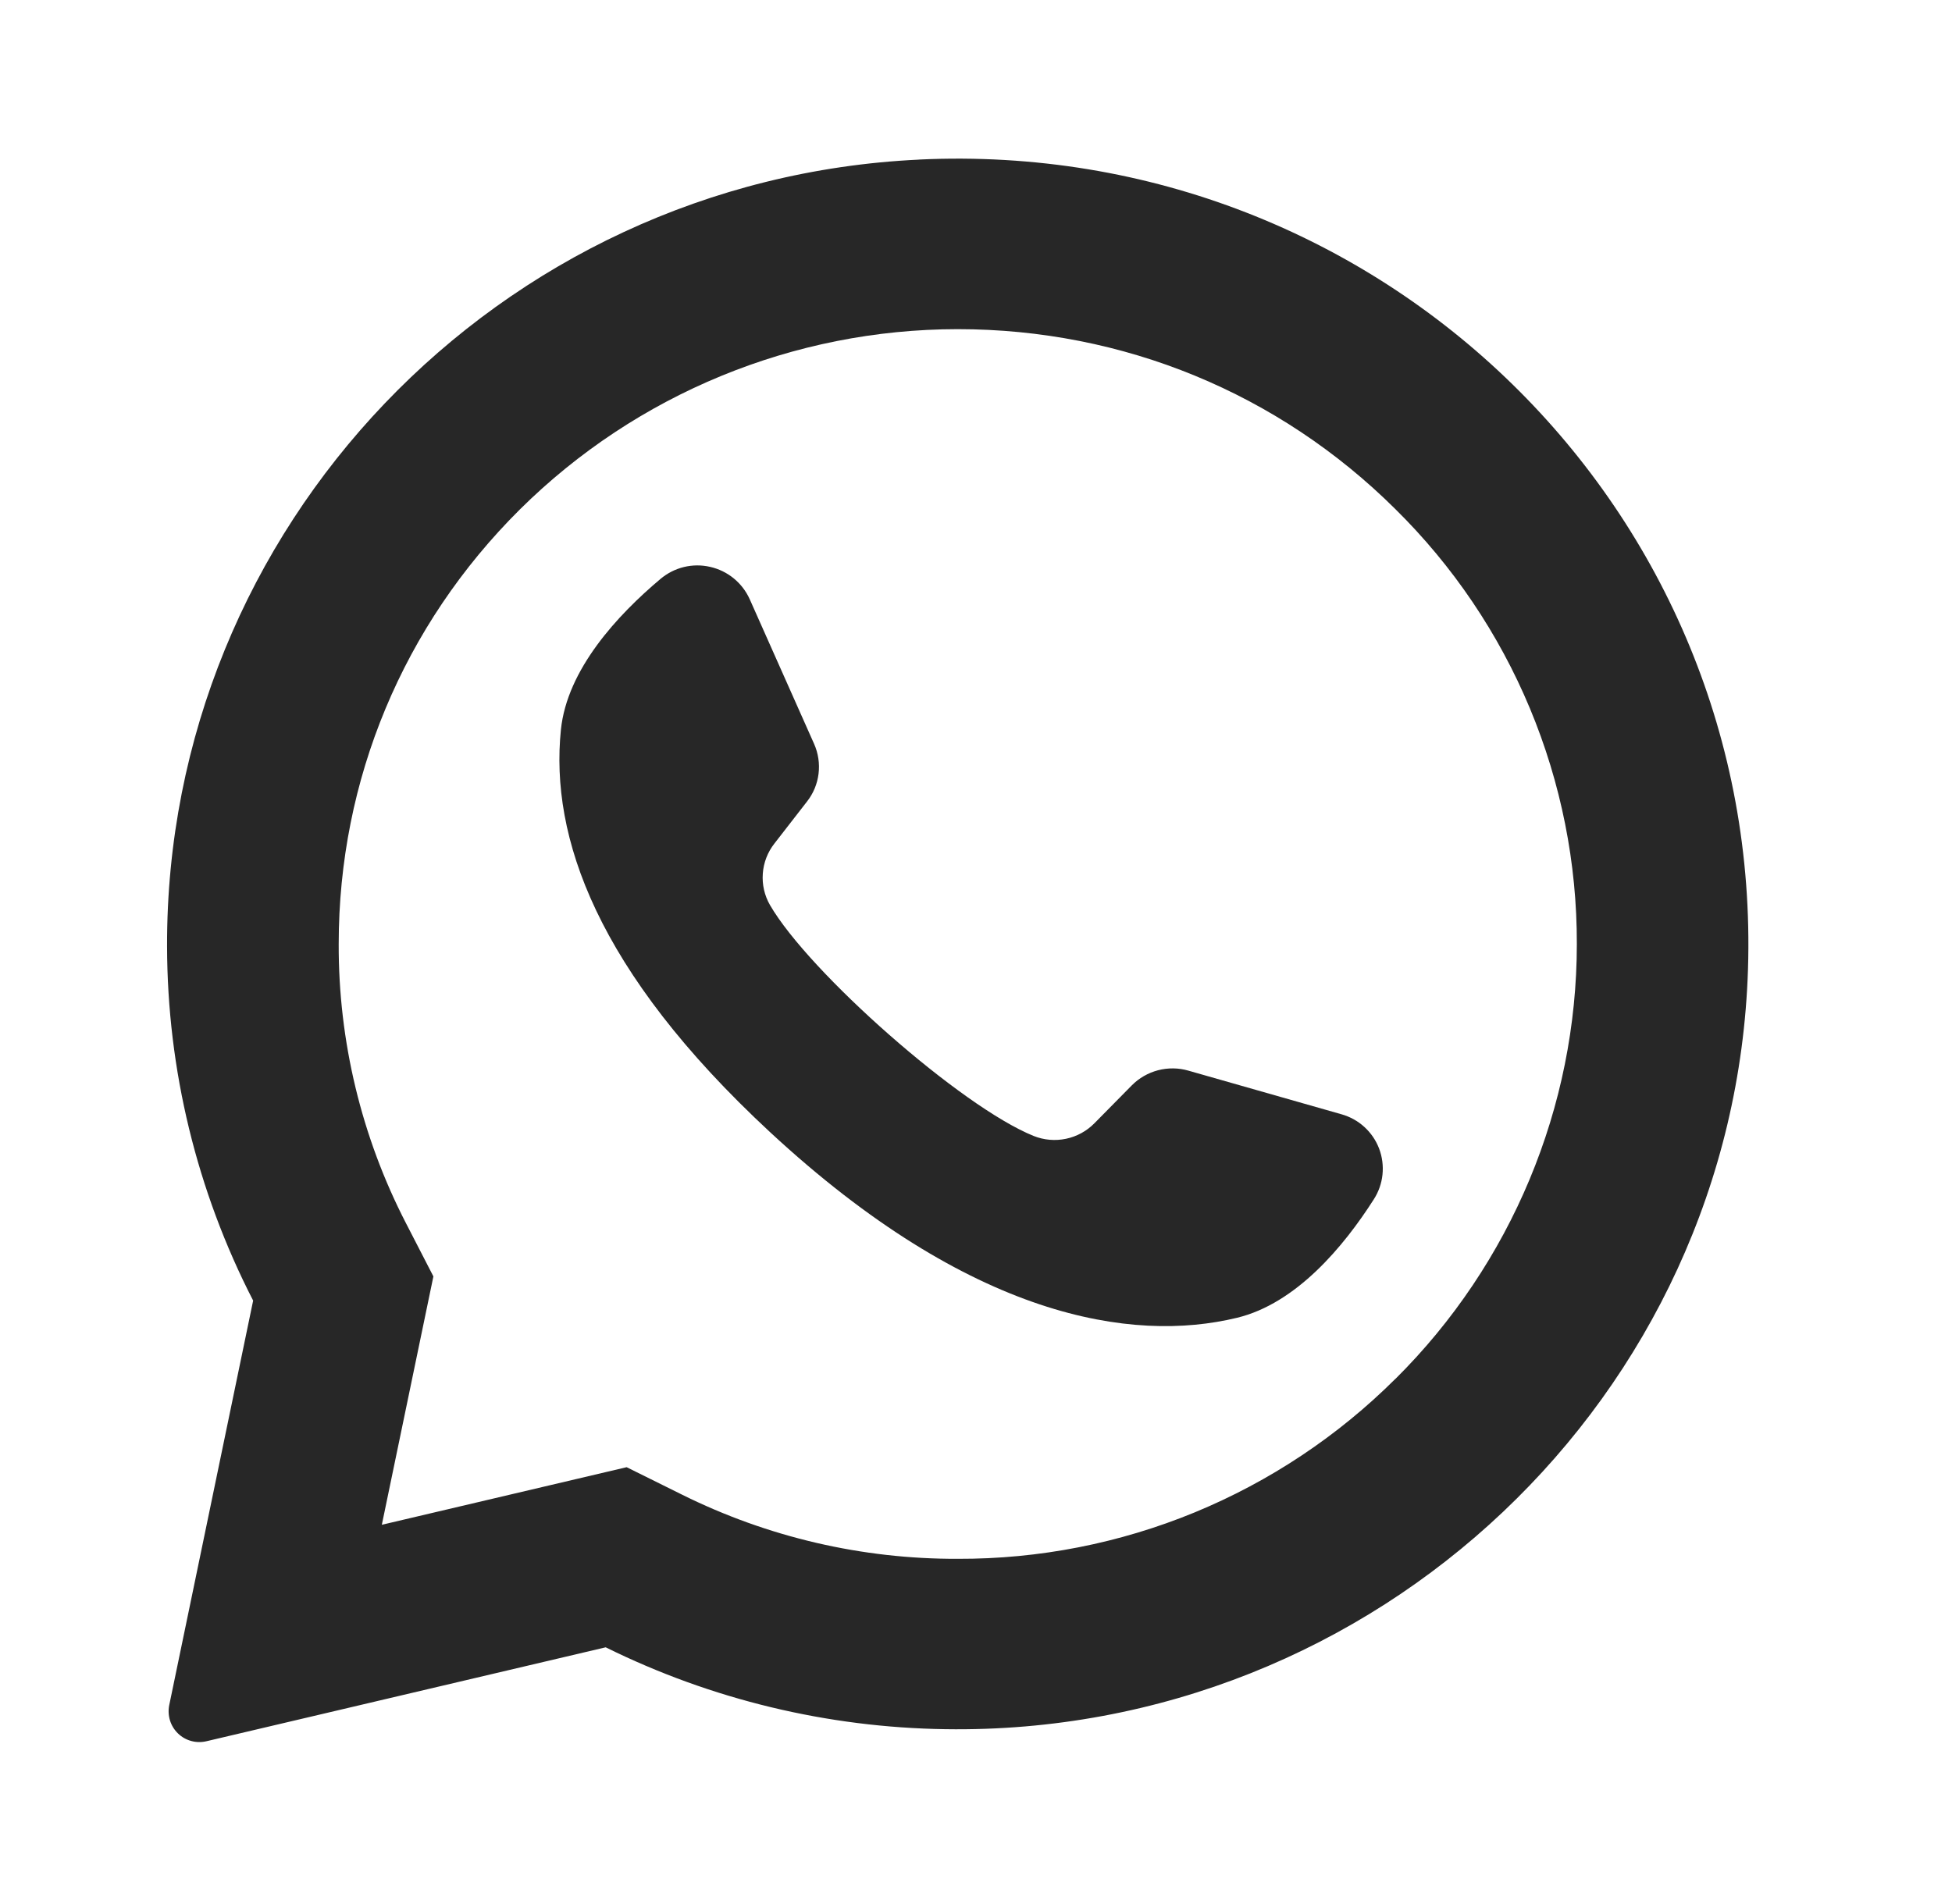
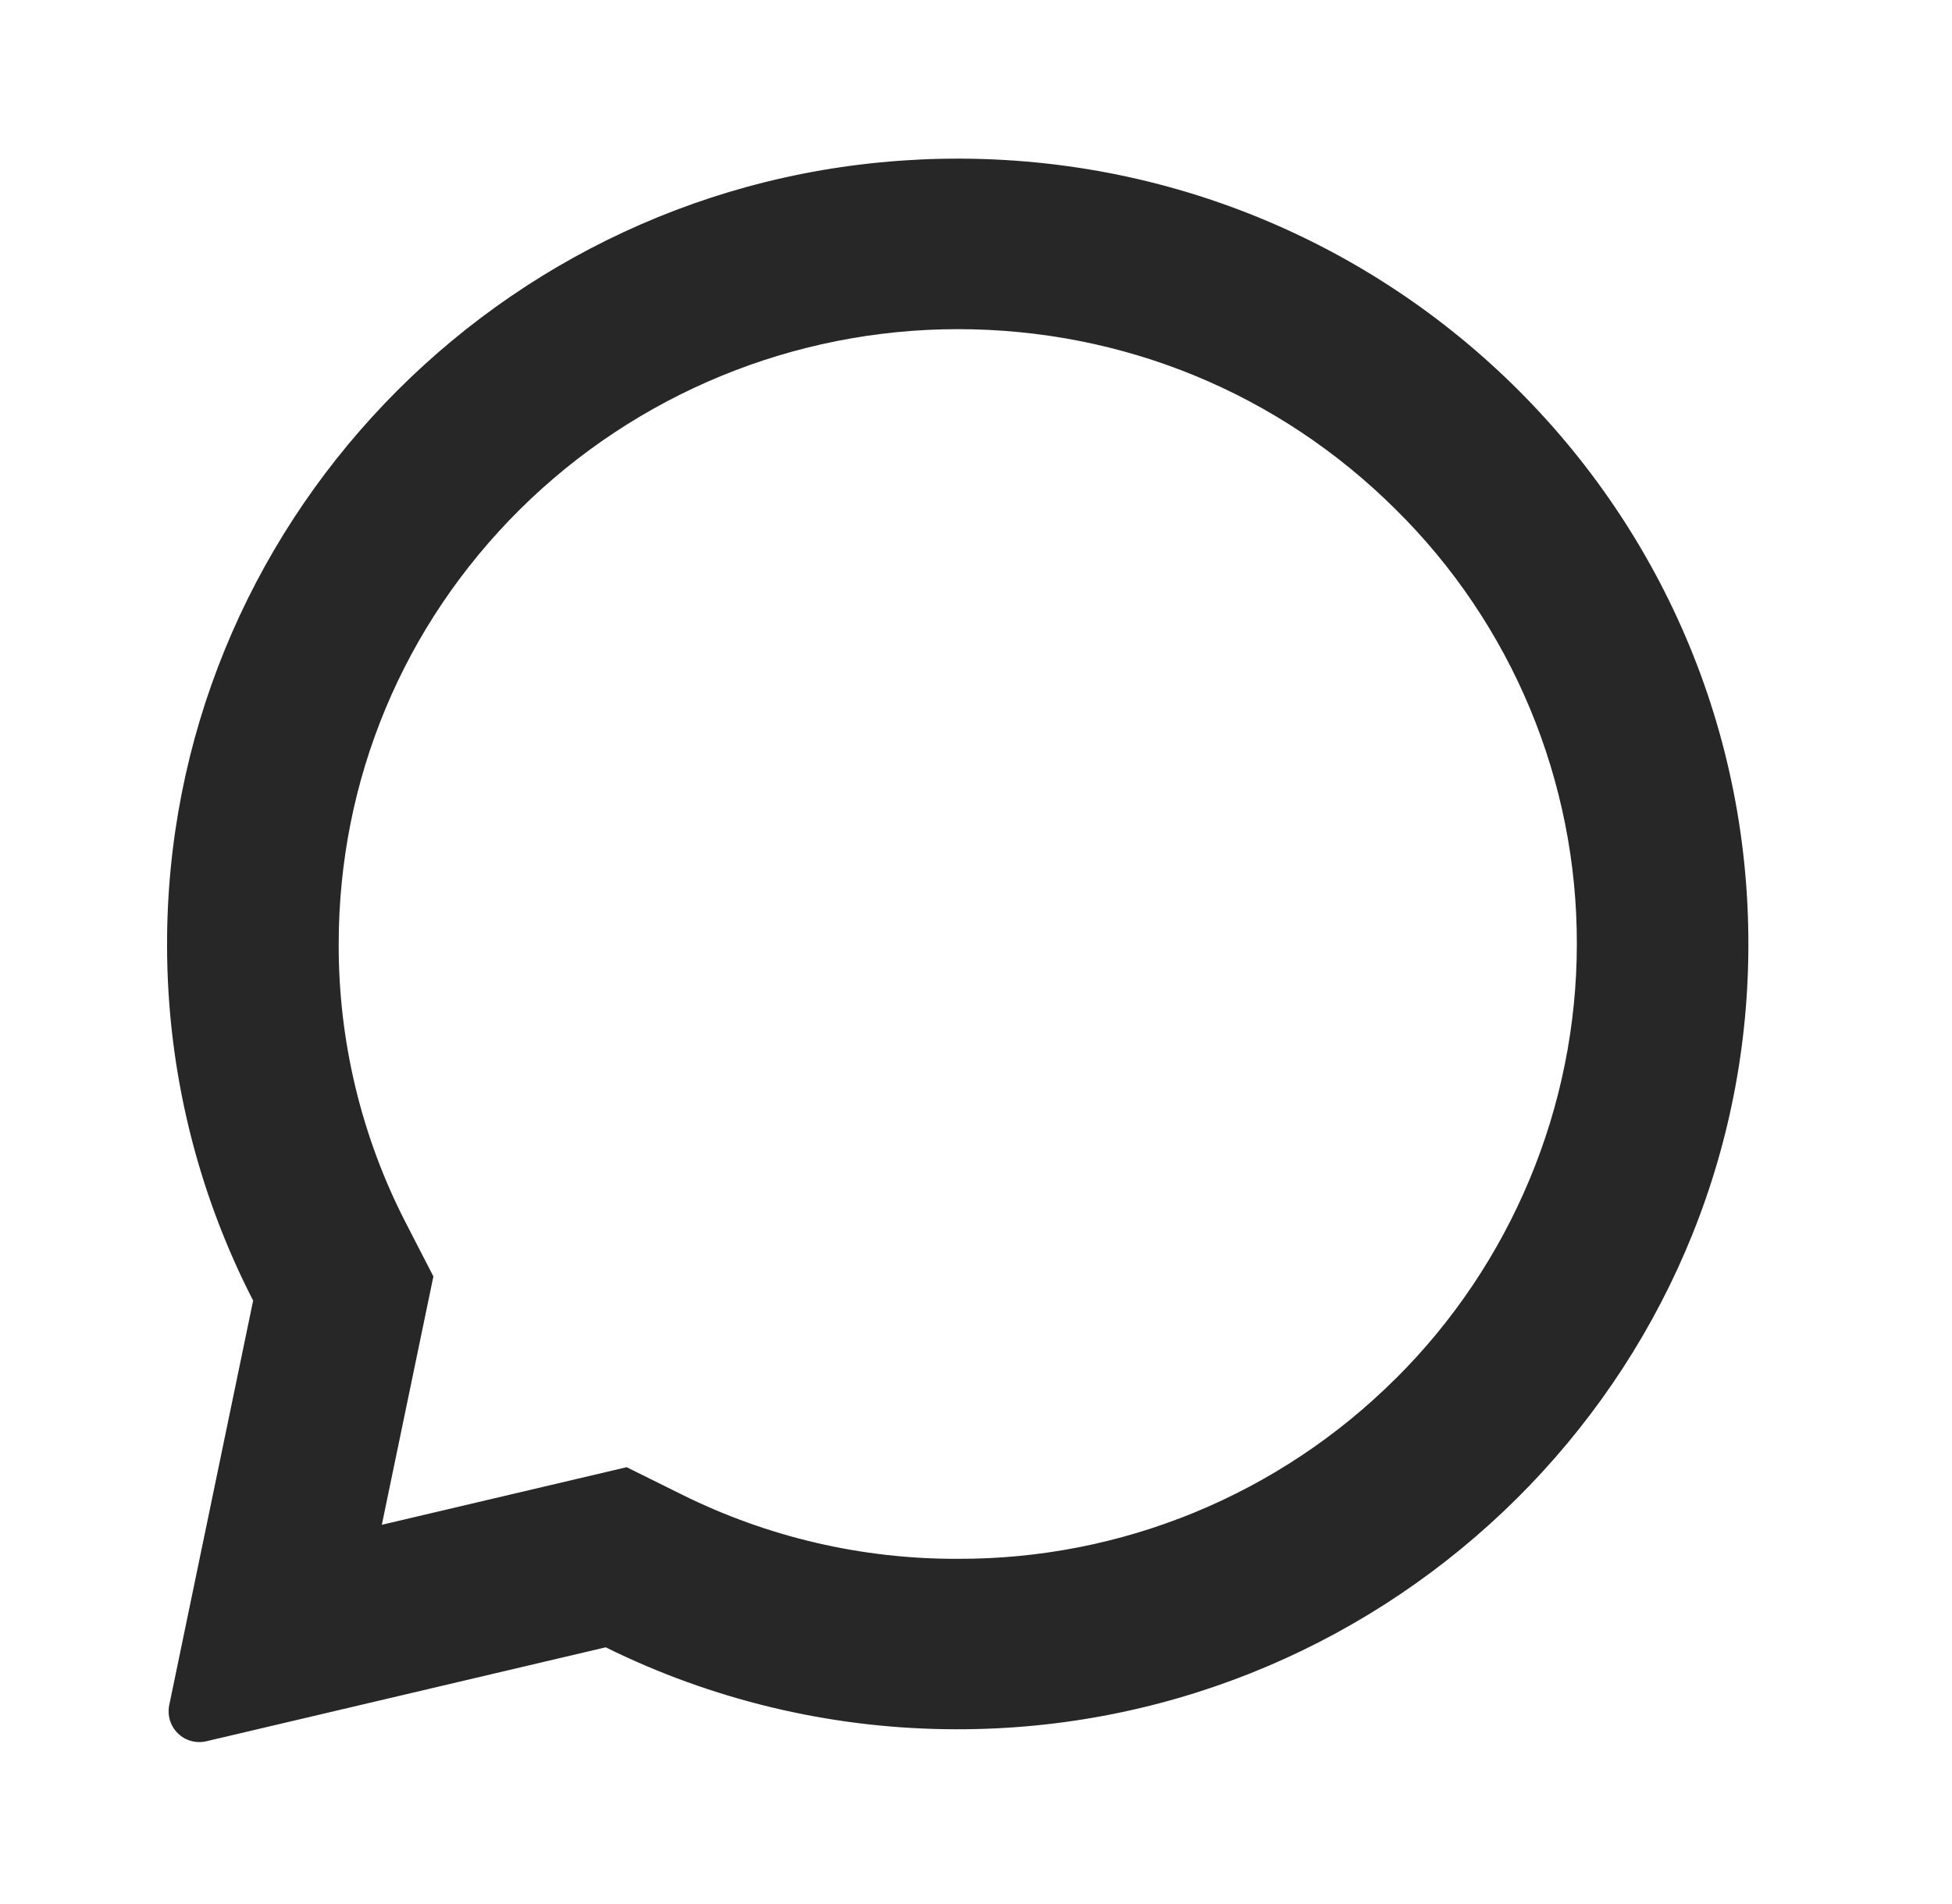
<svg xmlns="http://www.w3.org/2000/svg" width="41" height="40" viewBox="0 0 41 40" fill="none">
  <path d="M19.305 3.353C10.46 3.77 3.483 11.087 3.509 19.882C3.514 22.471 4.133 25.021 5.317 27.323L3.554 35.825C3.533 35.931 3.539 36.041 3.571 36.145C3.603 36.248 3.661 36.342 3.739 36.417C3.817 36.493 3.913 36.547 4.017 36.575C4.122 36.604 4.232 36.605 4.337 36.58L12.722 34.607C14.943 35.705 17.381 36.292 19.858 36.327C28.898 36.465 36.433 29.335 36.715 20.36C37.018 10.735 29.024 2.892 19.305 3.352V3.353ZM29.311 28.965C28.102 30.17 26.668 31.124 25.09 31.774C23.512 32.423 21.822 32.754 20.116 32.748C18.109 32.755 16.128 32.294 14.33 31.402L13.162 30.823L8.02 32.033L9.103 26.815L8.526 25.695C7.592 23.883 7.108 21.872 7.114 19.833C7.114 16.383 8.467 13.138 10.922 10.7C13.369 8.276 16.673 6.916 20.116 6.915C23.591 6.915 26.856 8.258 29.311 10.698C30.52 11.891 31.48 13.313 32.134 14.881C32.788 16.45 33.124 18.133 33.12 19.832C33.12 23.252 31.746 26.548 29.311 28.967V28.965Z" fill="#272727" />
-   <path d="M28.177 23.409L24.96 22.492C24.753 22.432 24.533 22.43 24.324 22.484C24.115 22.539 23.924 22.648 23.772 22.802L22.986 23.599C22.824 23.763 22.616 23.877 22.389 23.924C22.163 23.971 21.927 23.951 21.712 23.865C20.191 23.253 16.99 20.427 16.172 19.012C16.057 18.812 16.005 18.582 16.022 18.353C16.038 18.123 16.123 17.903 16.265 17.722L16.951 16.838C17.084 16.669 17.167 16.467 17.193 16.254C17.219 16.041 17.187 15.825 17.1 15.629L15.747 12.588C15.671 12.419 15.556 12.269 15.412 12.151C15.268 12.033 15.098 11.95 14.916 11.909C14.735 11.867 14.546 11.868 14.365 11.912C14.184 11.956 14.016 12.042 13.873 12.162C12.976 12.917 11.909 14.062 11.781 15.334C11.553 17.572 12.519 20.393 16.174 23.784C20.396 27.698 23.779 28.217 25.979 27.685C27.229 27.385 28.228 26.18 28.856 25.195C28.956 25.039 29.019 24.861 29.038 24.676C29.057 24.491 29.033 24.304 28.967 24.13C28.901 23.956 28.795 23.801 28.657 23.675C28.52 23.55 28.355 23.459 28.177 23.409Z" fill="#272727" />
</svg>